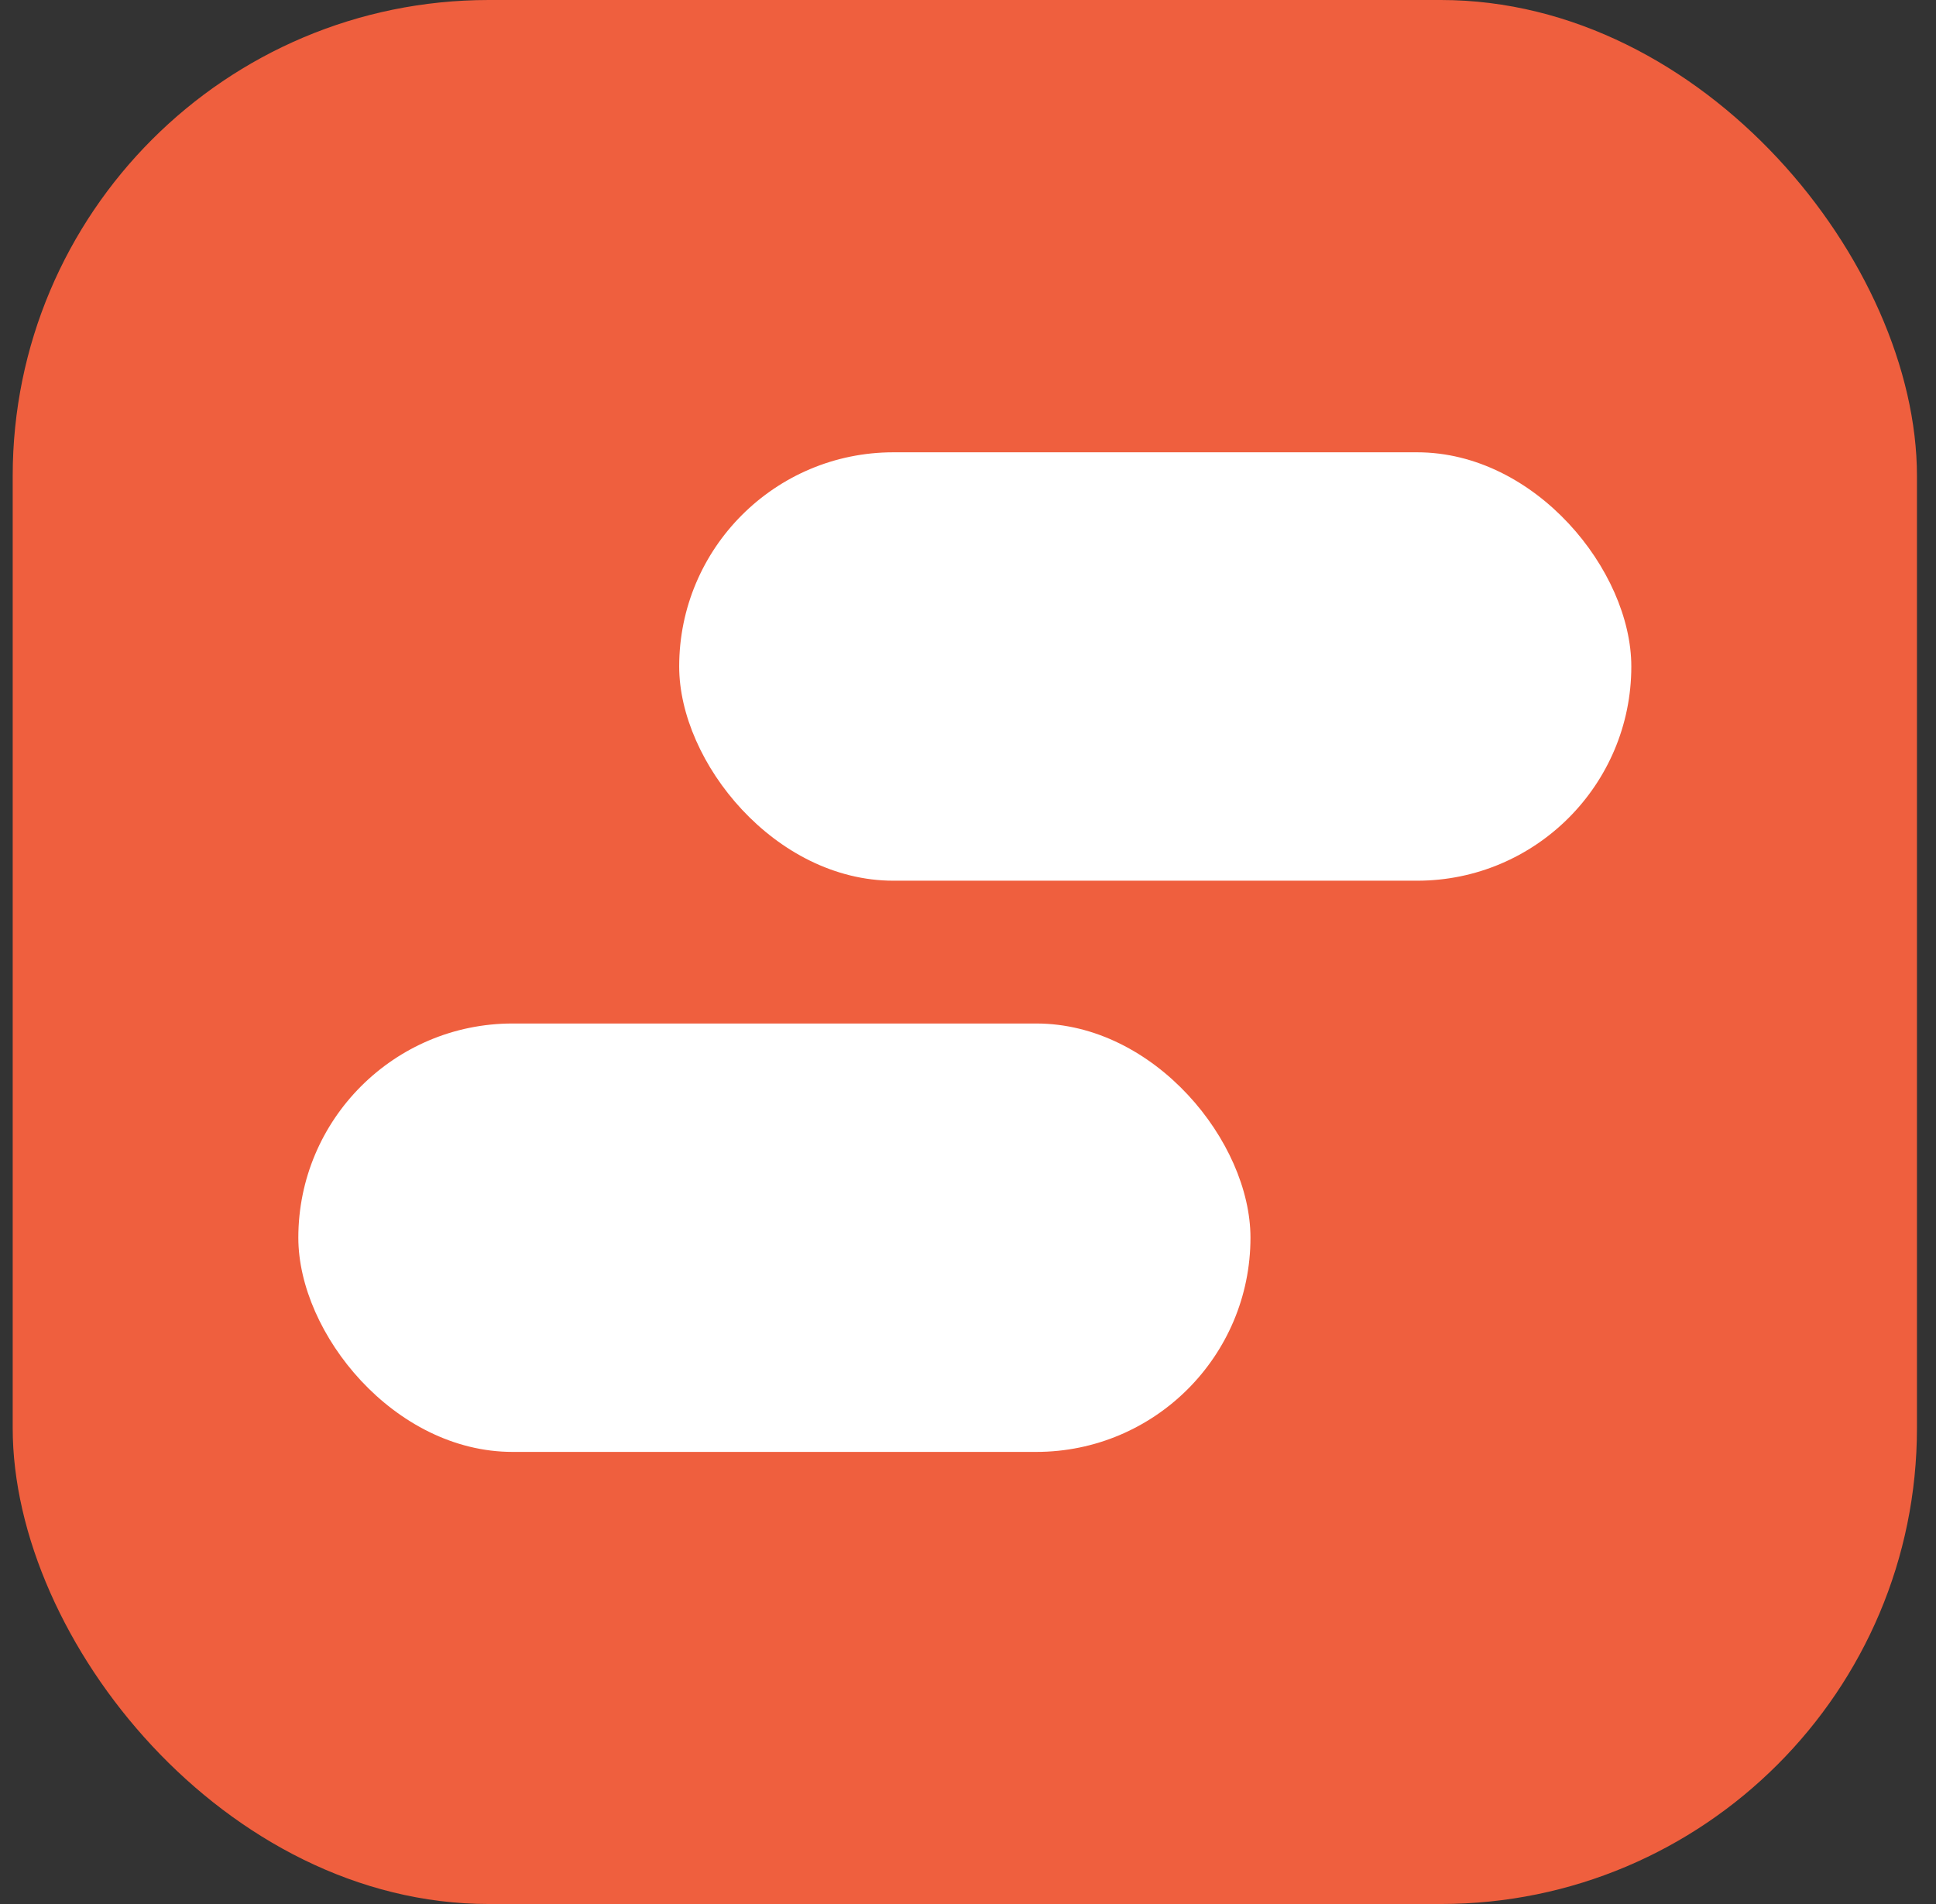
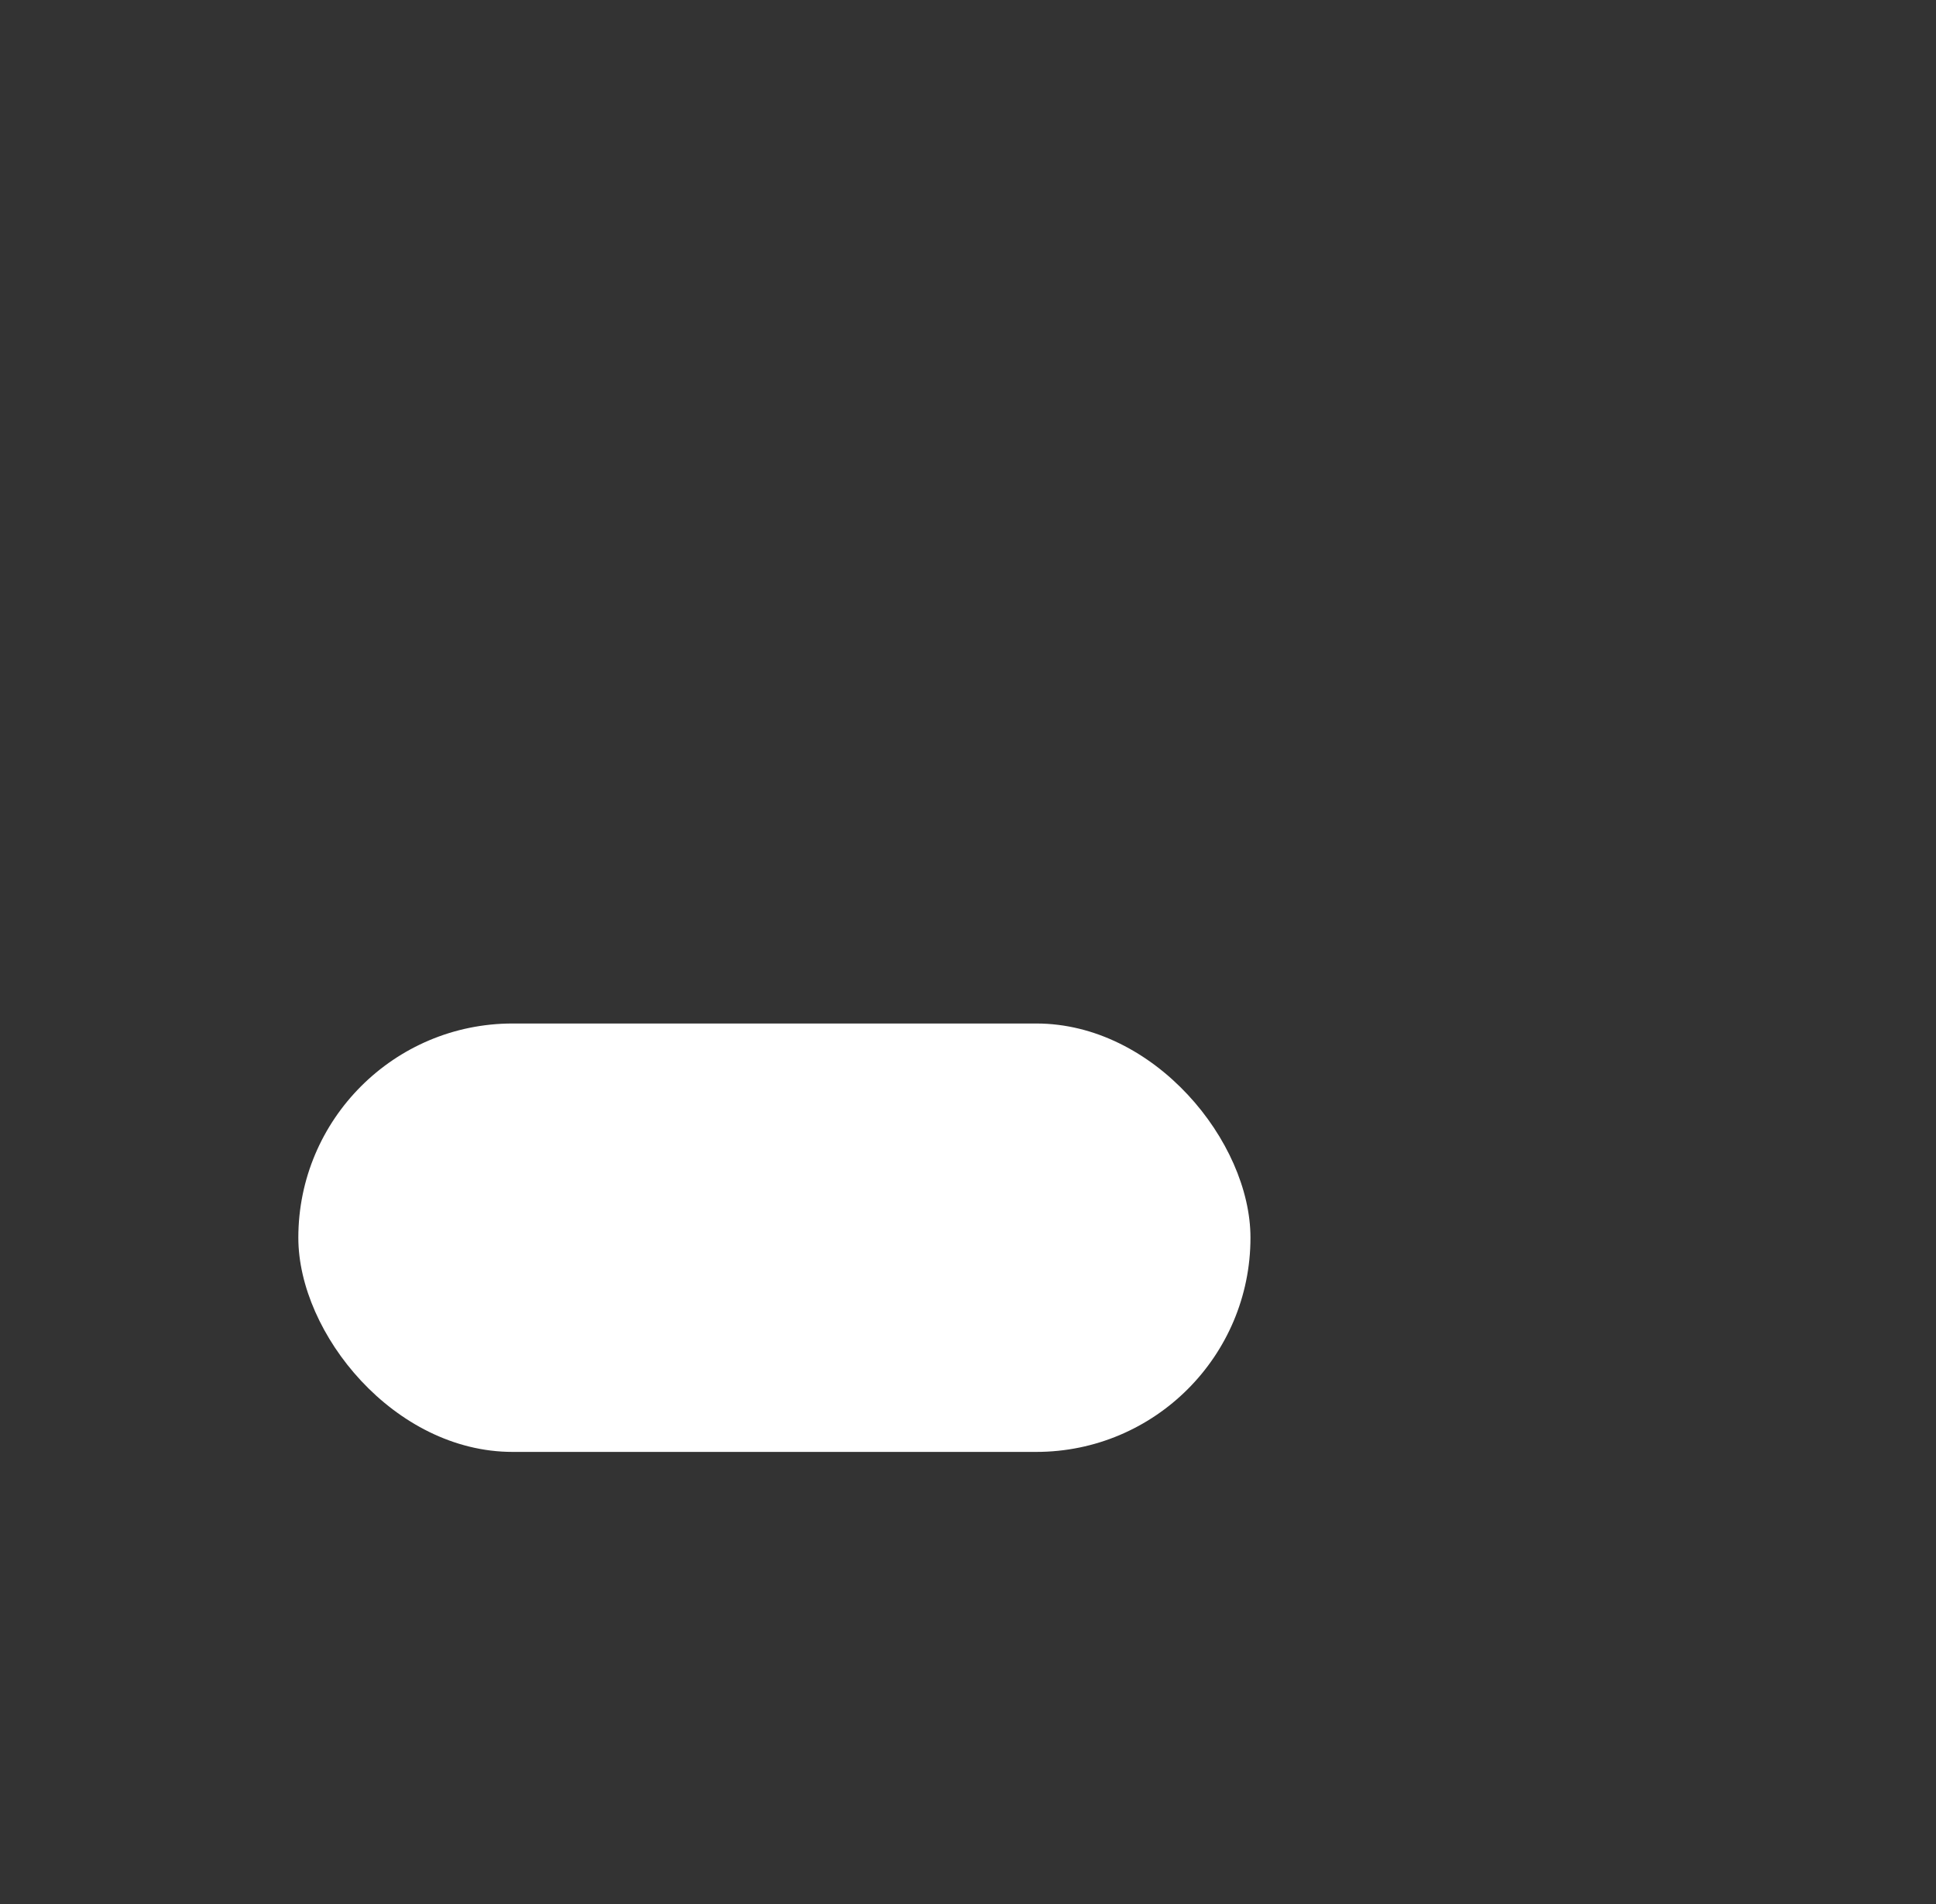
<svg xmlns="http://www.w3.org/2000/svg" width="61" height="60" viewBox="0 0 61 60" fill="none">
  <rect x="0" y="0" width="61" height="60" fill="#333333" stroke="none" />
-   <rect x="0.4" width="60" height="60" rx="15" fill="#EF5F3E" />
  <rect x="9.4" y="32.253" width="30" height="13.5" rx="6.75" fill="white" />
-   <rect x="21.4" y="14.253" width="30" height="13.5" rx="6.75" fill="white" />
</svg>